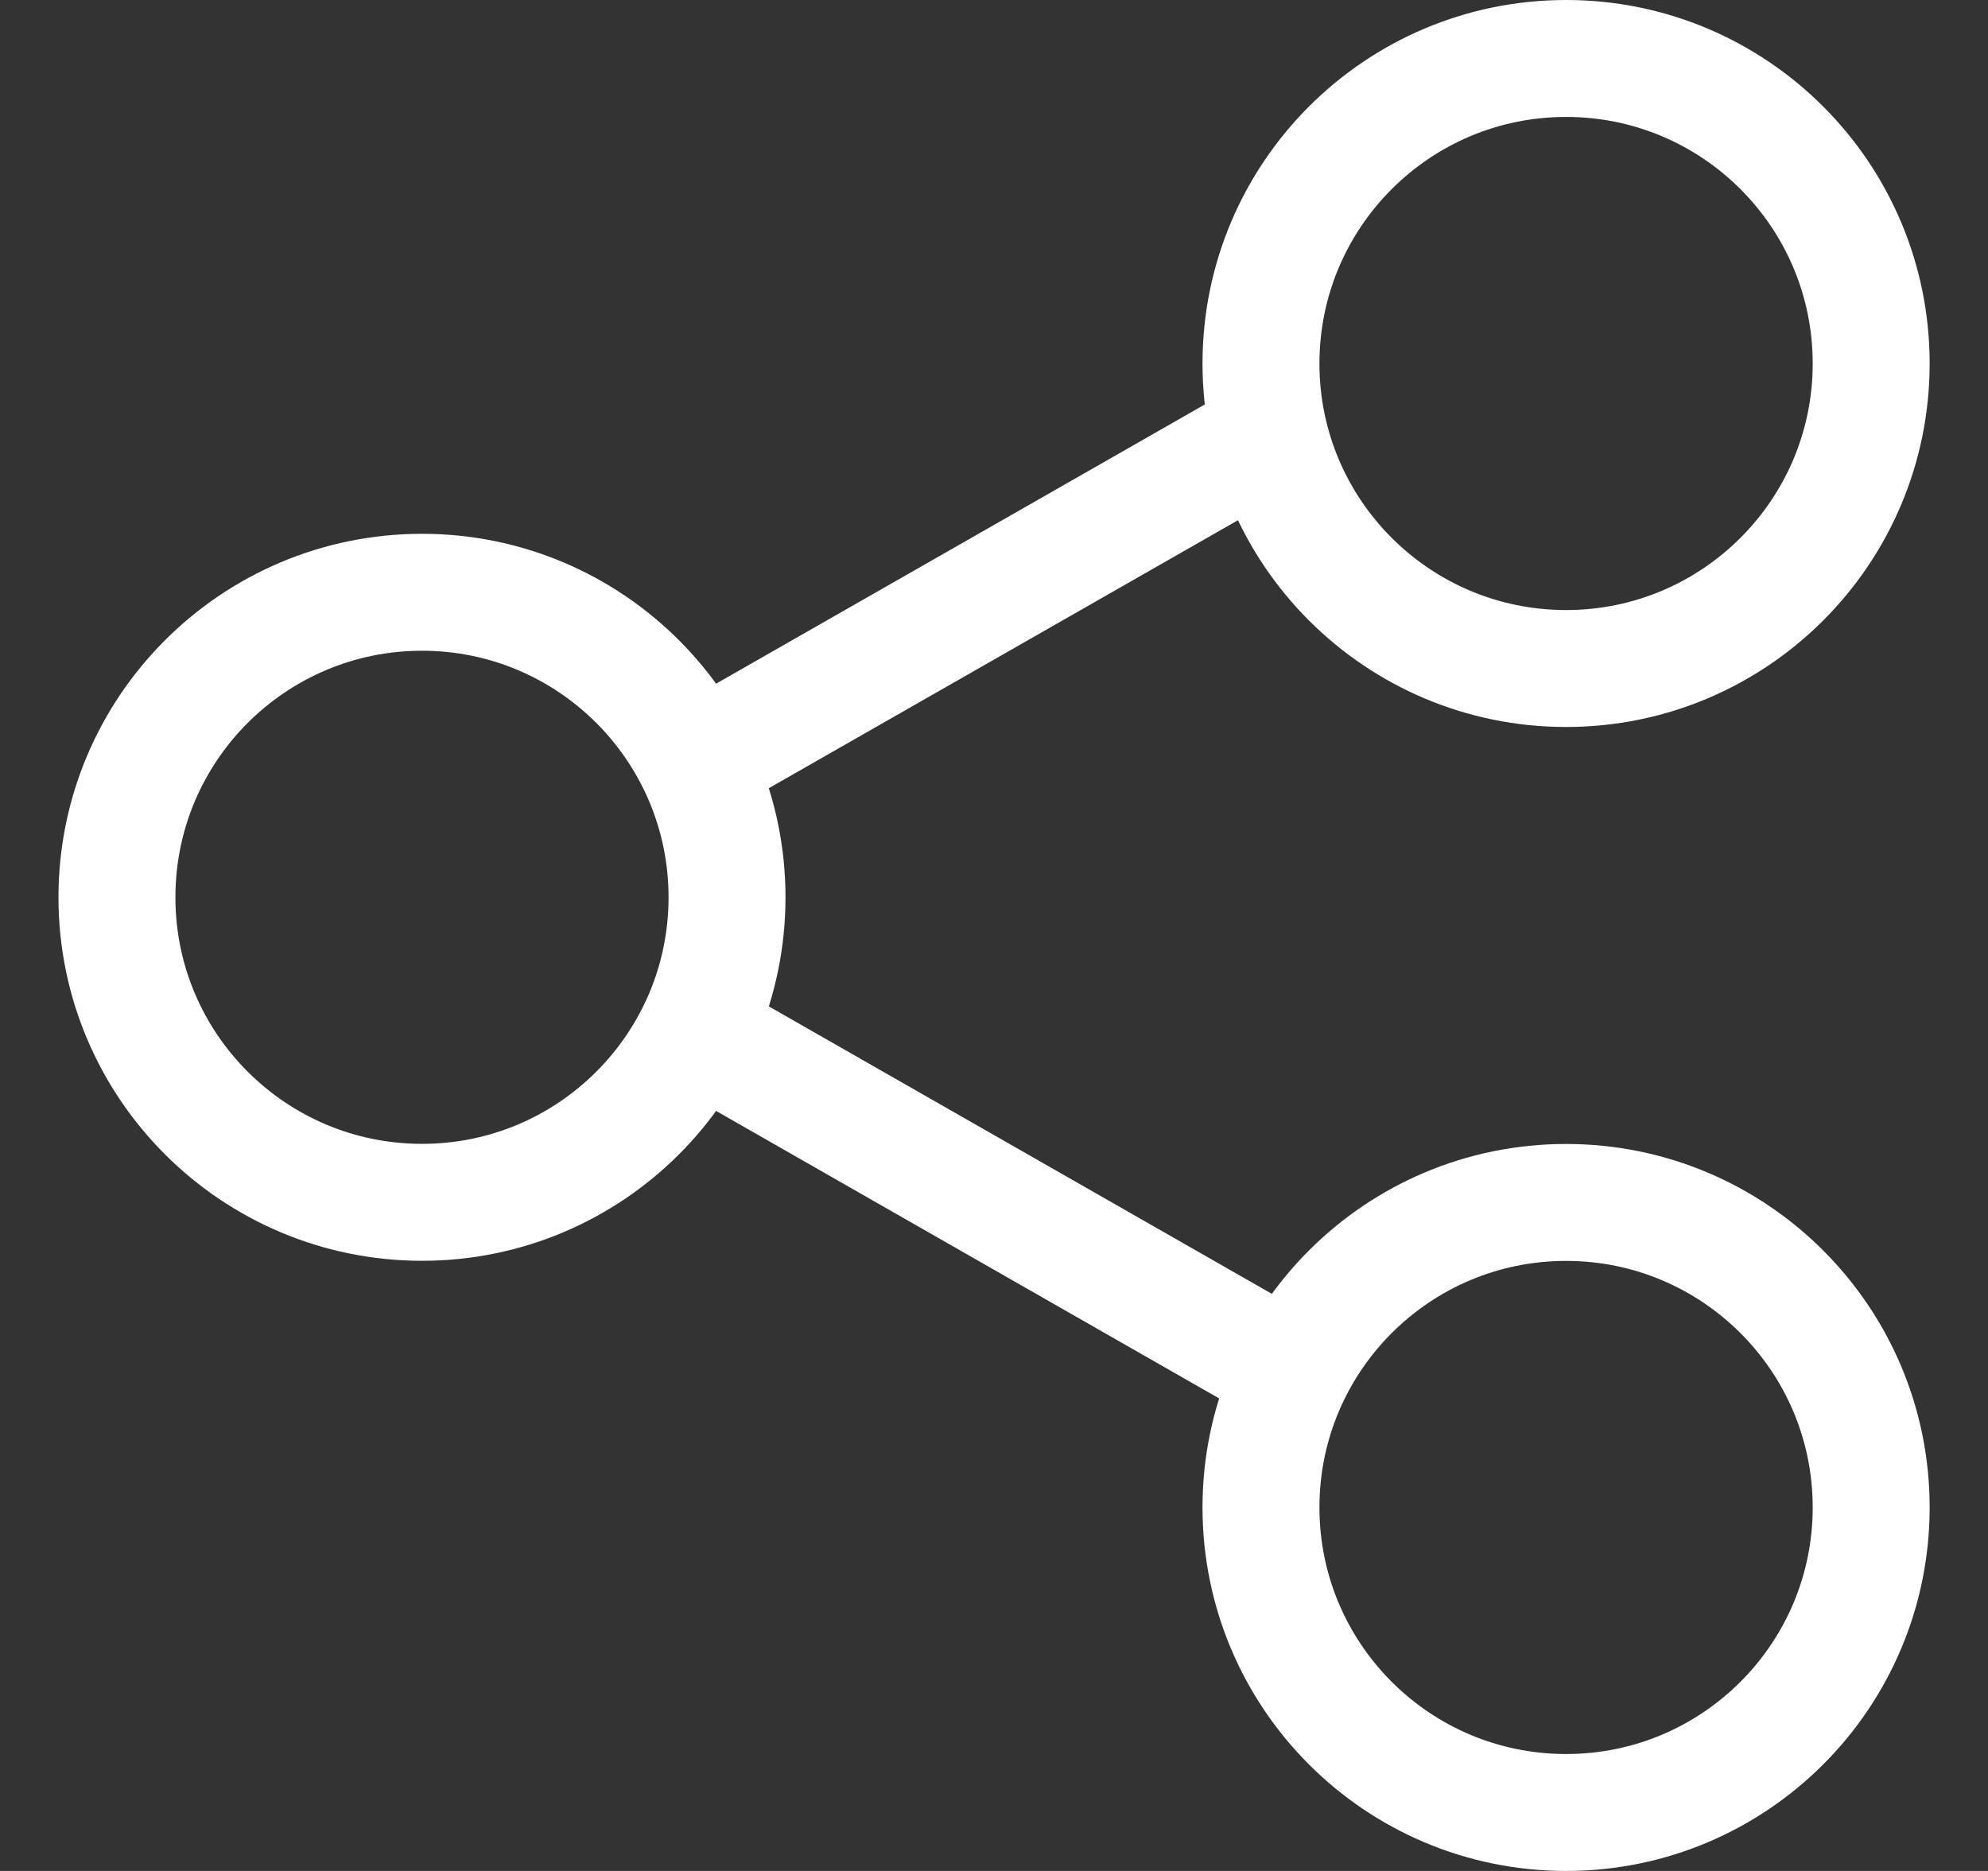
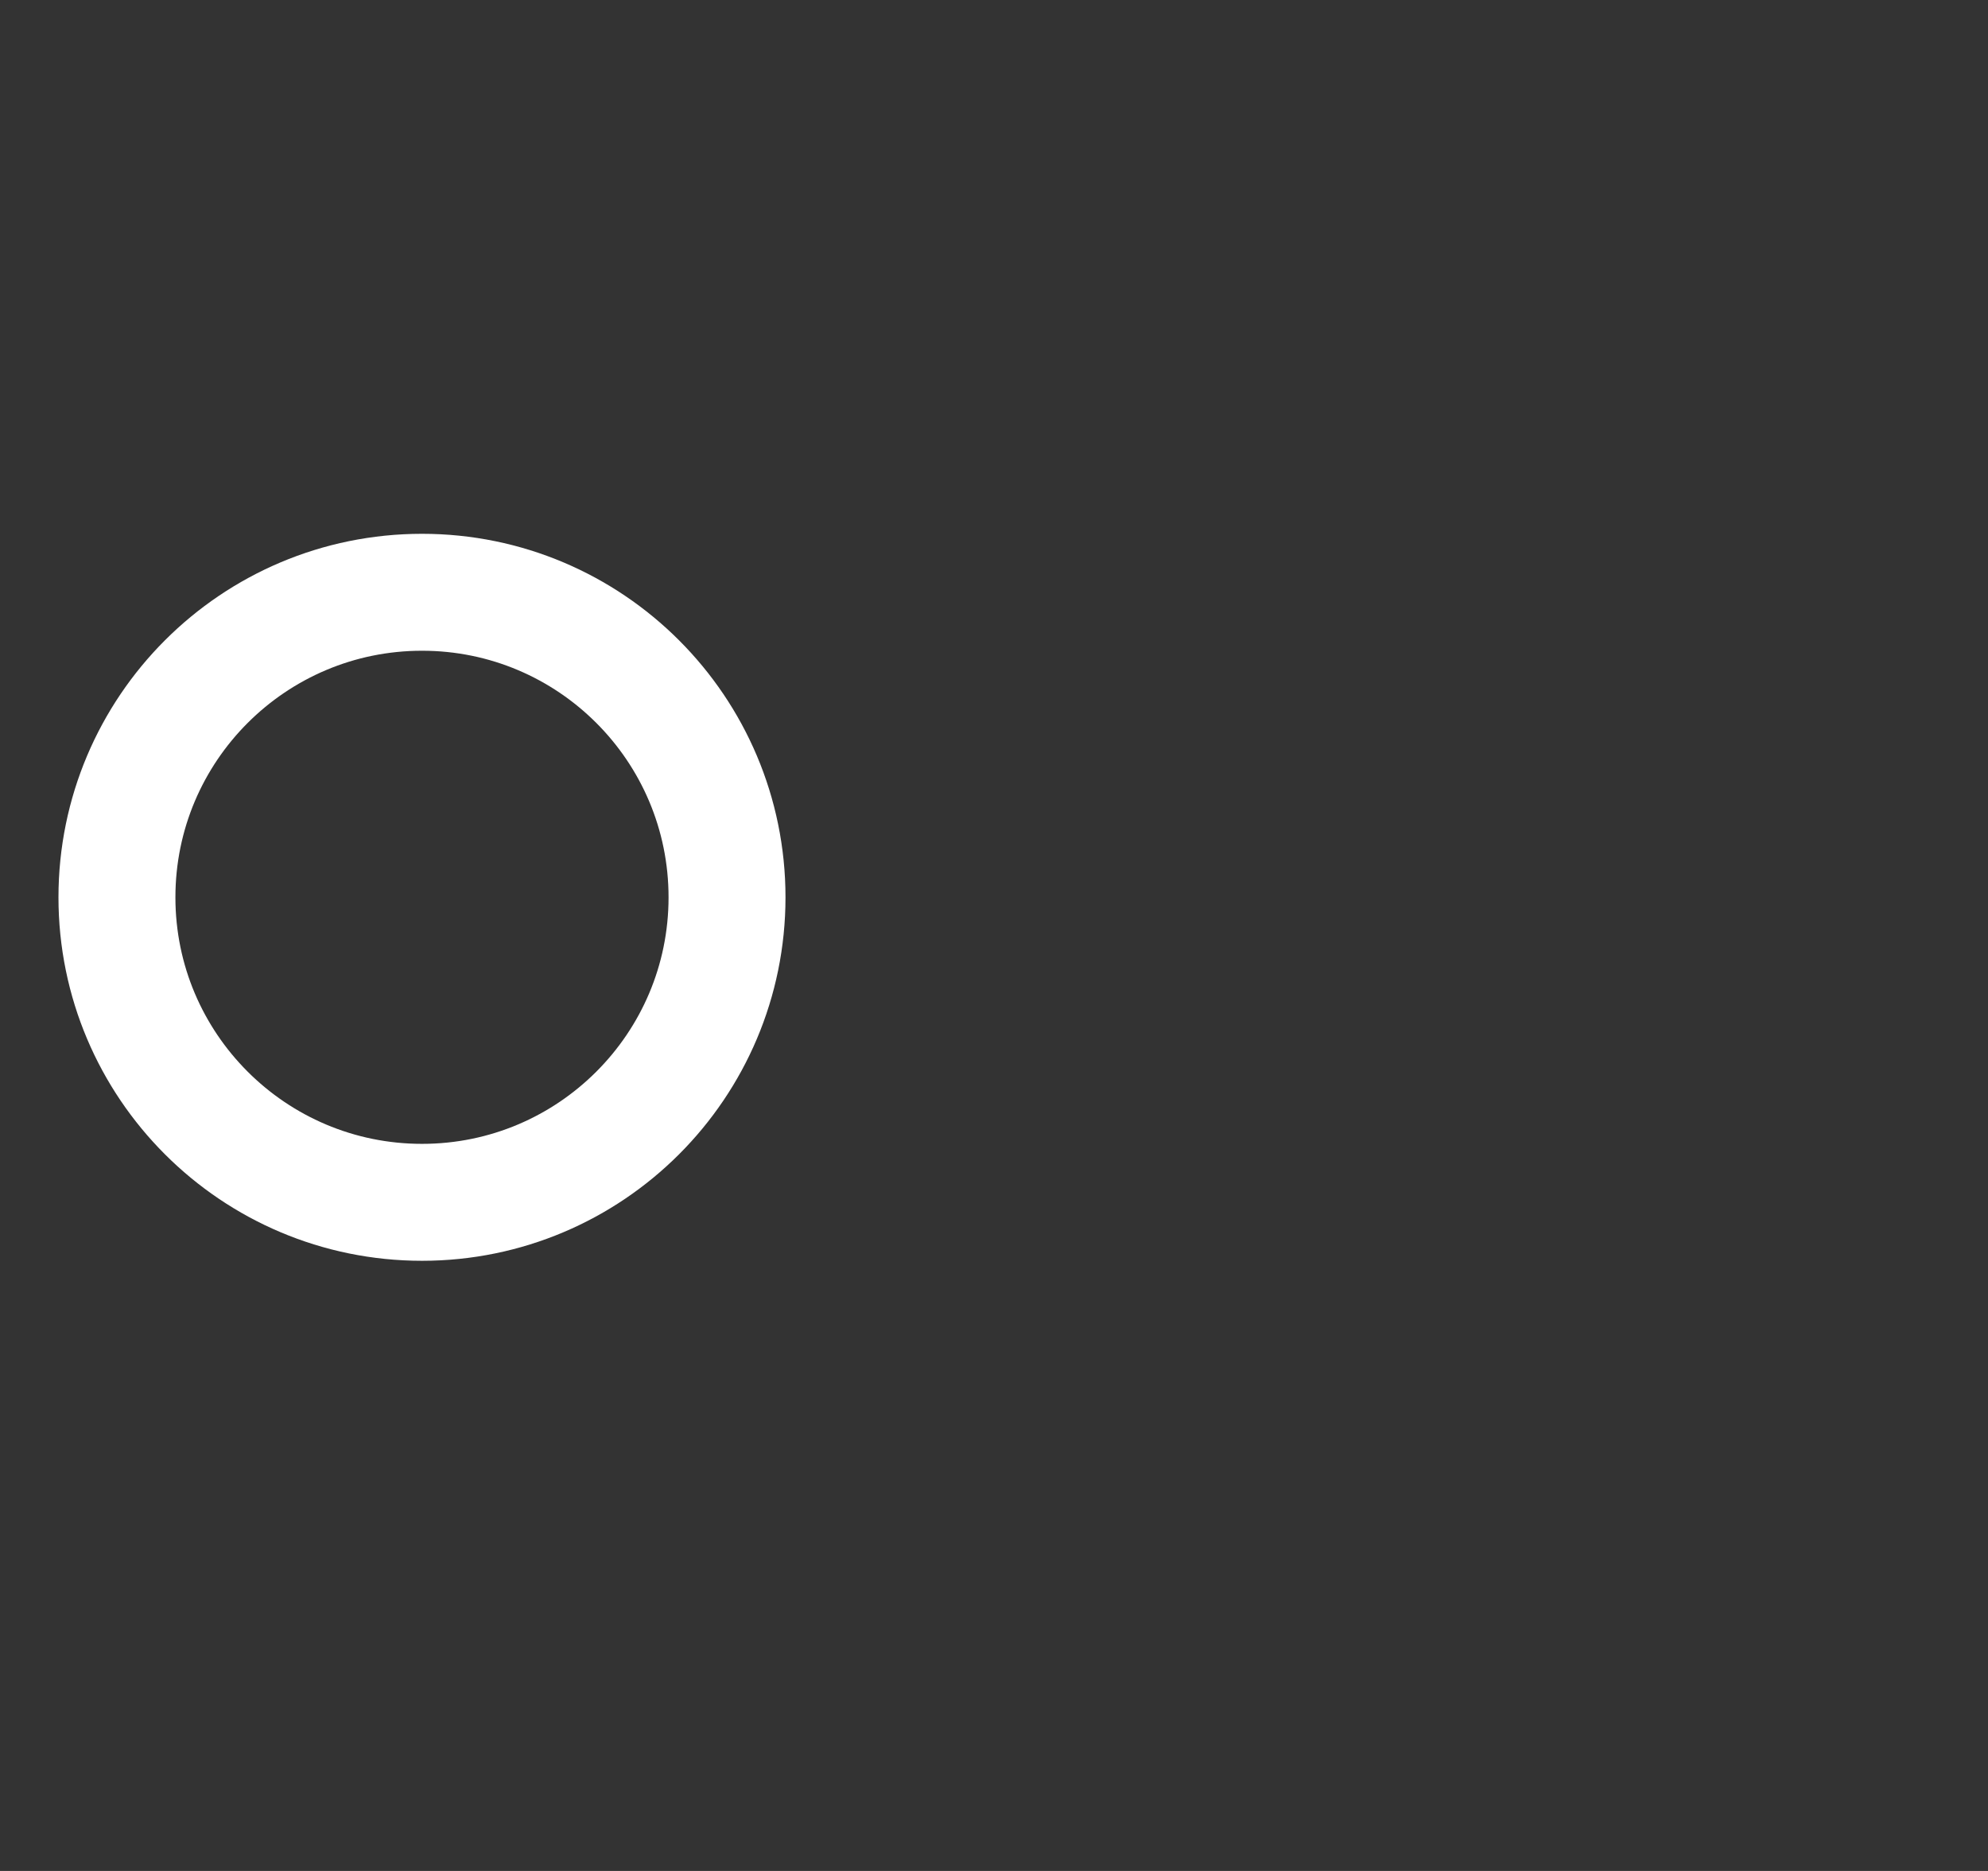
<svg xmlns="http://www.w3.org/2000/svg" width="17" height="16" viewBox="0 0 17 16" fill="none">
  <rect x="0" y="0" width="17" height="16" fill="#333333" stroke="none" />
-   <path d="M13.392 5.717C14.833 5.717 16.001 4.549 16.001 3.109C16.001 1.668 14.833 0.5 13.392 0.5C11.951 0.5 10.783 1.668 10.783 3.109C10.783 4.549 11.951 5.717 13.392 5.717Z" stroke="white" stroke-miterlimit="10" stroke-linecap="round" stroke-linejoin="round" />
  <path d="M3.609 10.282C5.049 10.282 6.217 9.114 6.217 7.674C6.217 6.233 5.049 5.065 3.609 5.065C2.168 5.065 1 6.233 1 7.674C1 9.114 2.168 10.282 3.609 10.282Z" stroke="white" stroke-miterlimit="10" stroke-linecap="round" stroke-linejoin="round" />
-   <path d="M13.392 15.5C14.833 15.5 16.001 14.332 16.001 12.891C16.001 11.451 14.833 10.283 13.392 10.283C11.951 10.283 10.783 11.451 10.783 12.891C10.783 14.332 11.951 15.5 13.392 15.5Z" stroke="white" stroke-miterlimit="10" stroke-linecap="round" stroke-linejoin="round" />
-   <path d="M10.782 11.587L6.217 8.978" stroke="white" stroke-miterlimit="10" stroke-linecap="round" stroke-linejoin="round" />
-   <path d="M10.782 3.761L6.217 6.369" stroke="white" stroke-miterlimit="10" stroke-linecap="round" stroke-linejoin="round" />
</svg>